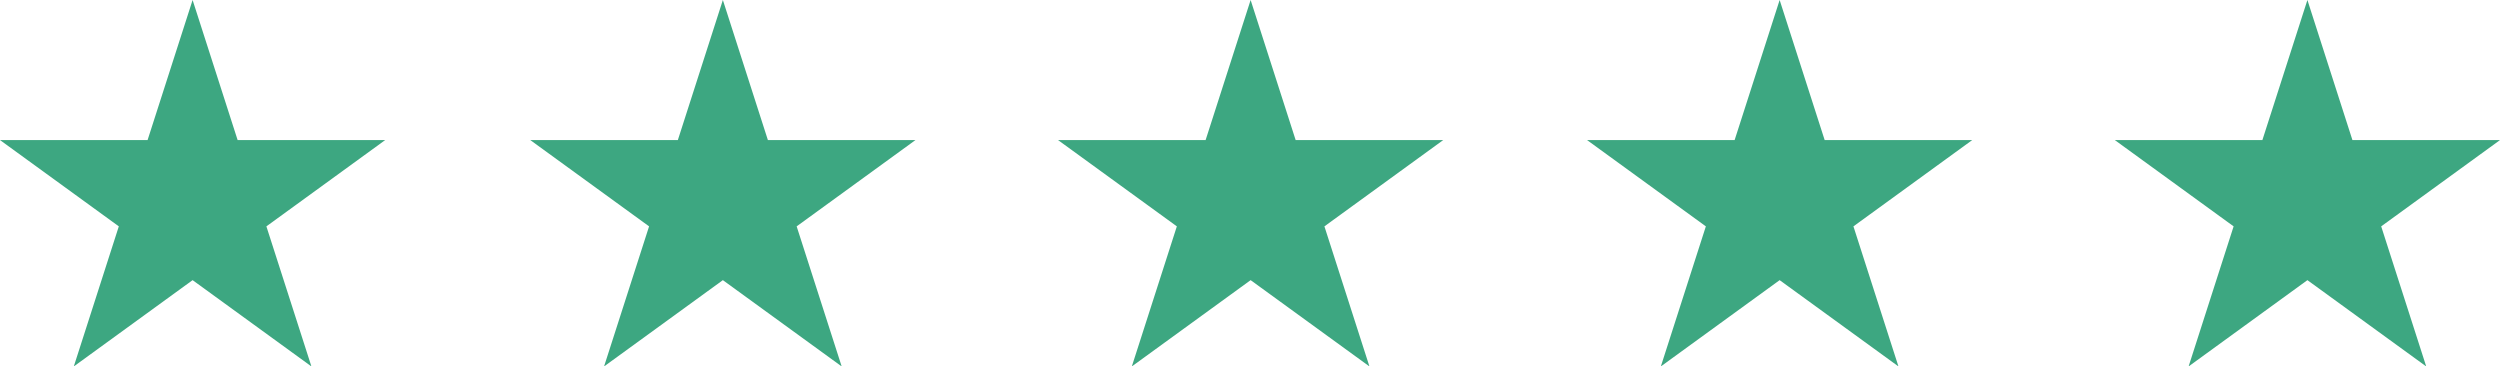
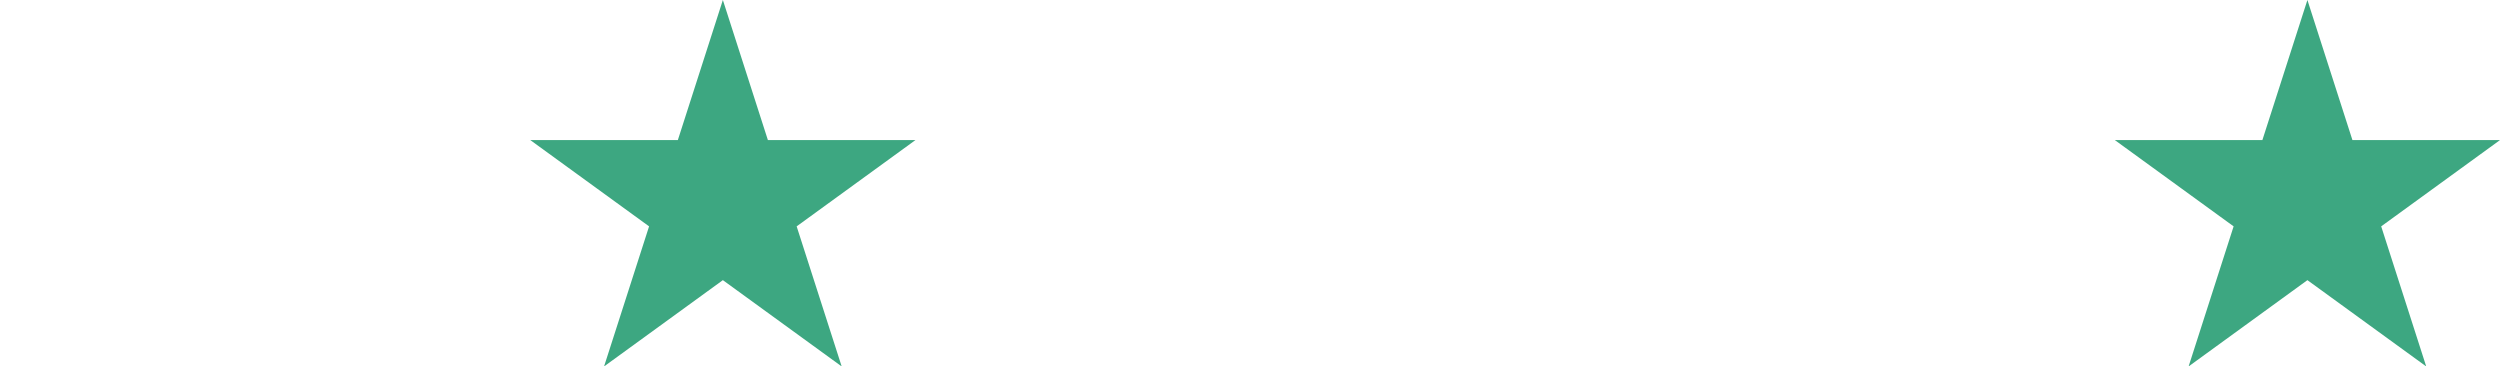
<svg xmlns="http://www.w3.org/2000/svg" id="Layer_2" viewBox="0 0 19.99 2.93">
  <defs>
    <style>.cls-1{fill:#3da781;fill-rule:evenodd;}</style>
  </defs>
  <g id="Layer_1-2">
-     <path class="cls-1" d="m1.54,0l.36,1.12h1.18l-.95.69.36,1.12-.95-.69-.95.69.36-1.12-.95-.69h1.18l.36-1.12Z" />
-     <path class="cls-1" d="m5.78,0l.36,1.12h1.18l-.95.69.36,1.12-.95-.69-.95.69.36-1.12-.95-.69h1.18l.36-1.12Z" />
-     <path class="cls-1" d="m10,0l.36,1.12h1.18l-.95.69.36,1.12-.95-.69-.95.69.36-1.12-.95-.69h1.18l.36-1.12Z" />
-     <path class="cls-1" d="m14.23,0l.36,1.12h1.18l-.95.69.36,1.12-.95-.69-.95.69.36-1.12-.95-.69h1.18l.36-1.12Z" />
+     <path class="cls-1" d="m5.78,0l.36,1.12h1.18l-.95.69.36,1.12-.95-.69-.95.69.36-1.12-.95-.69h1.18l.36-1.12" />
    <path class="cls-1" d="m18.45,0l.36,1.12h1.18l-.95.69.36,1.12-.95-.69-.95.69.36-1.12-.95-.69h1.18l.36-1.12Z" />
  </g>
</svg>